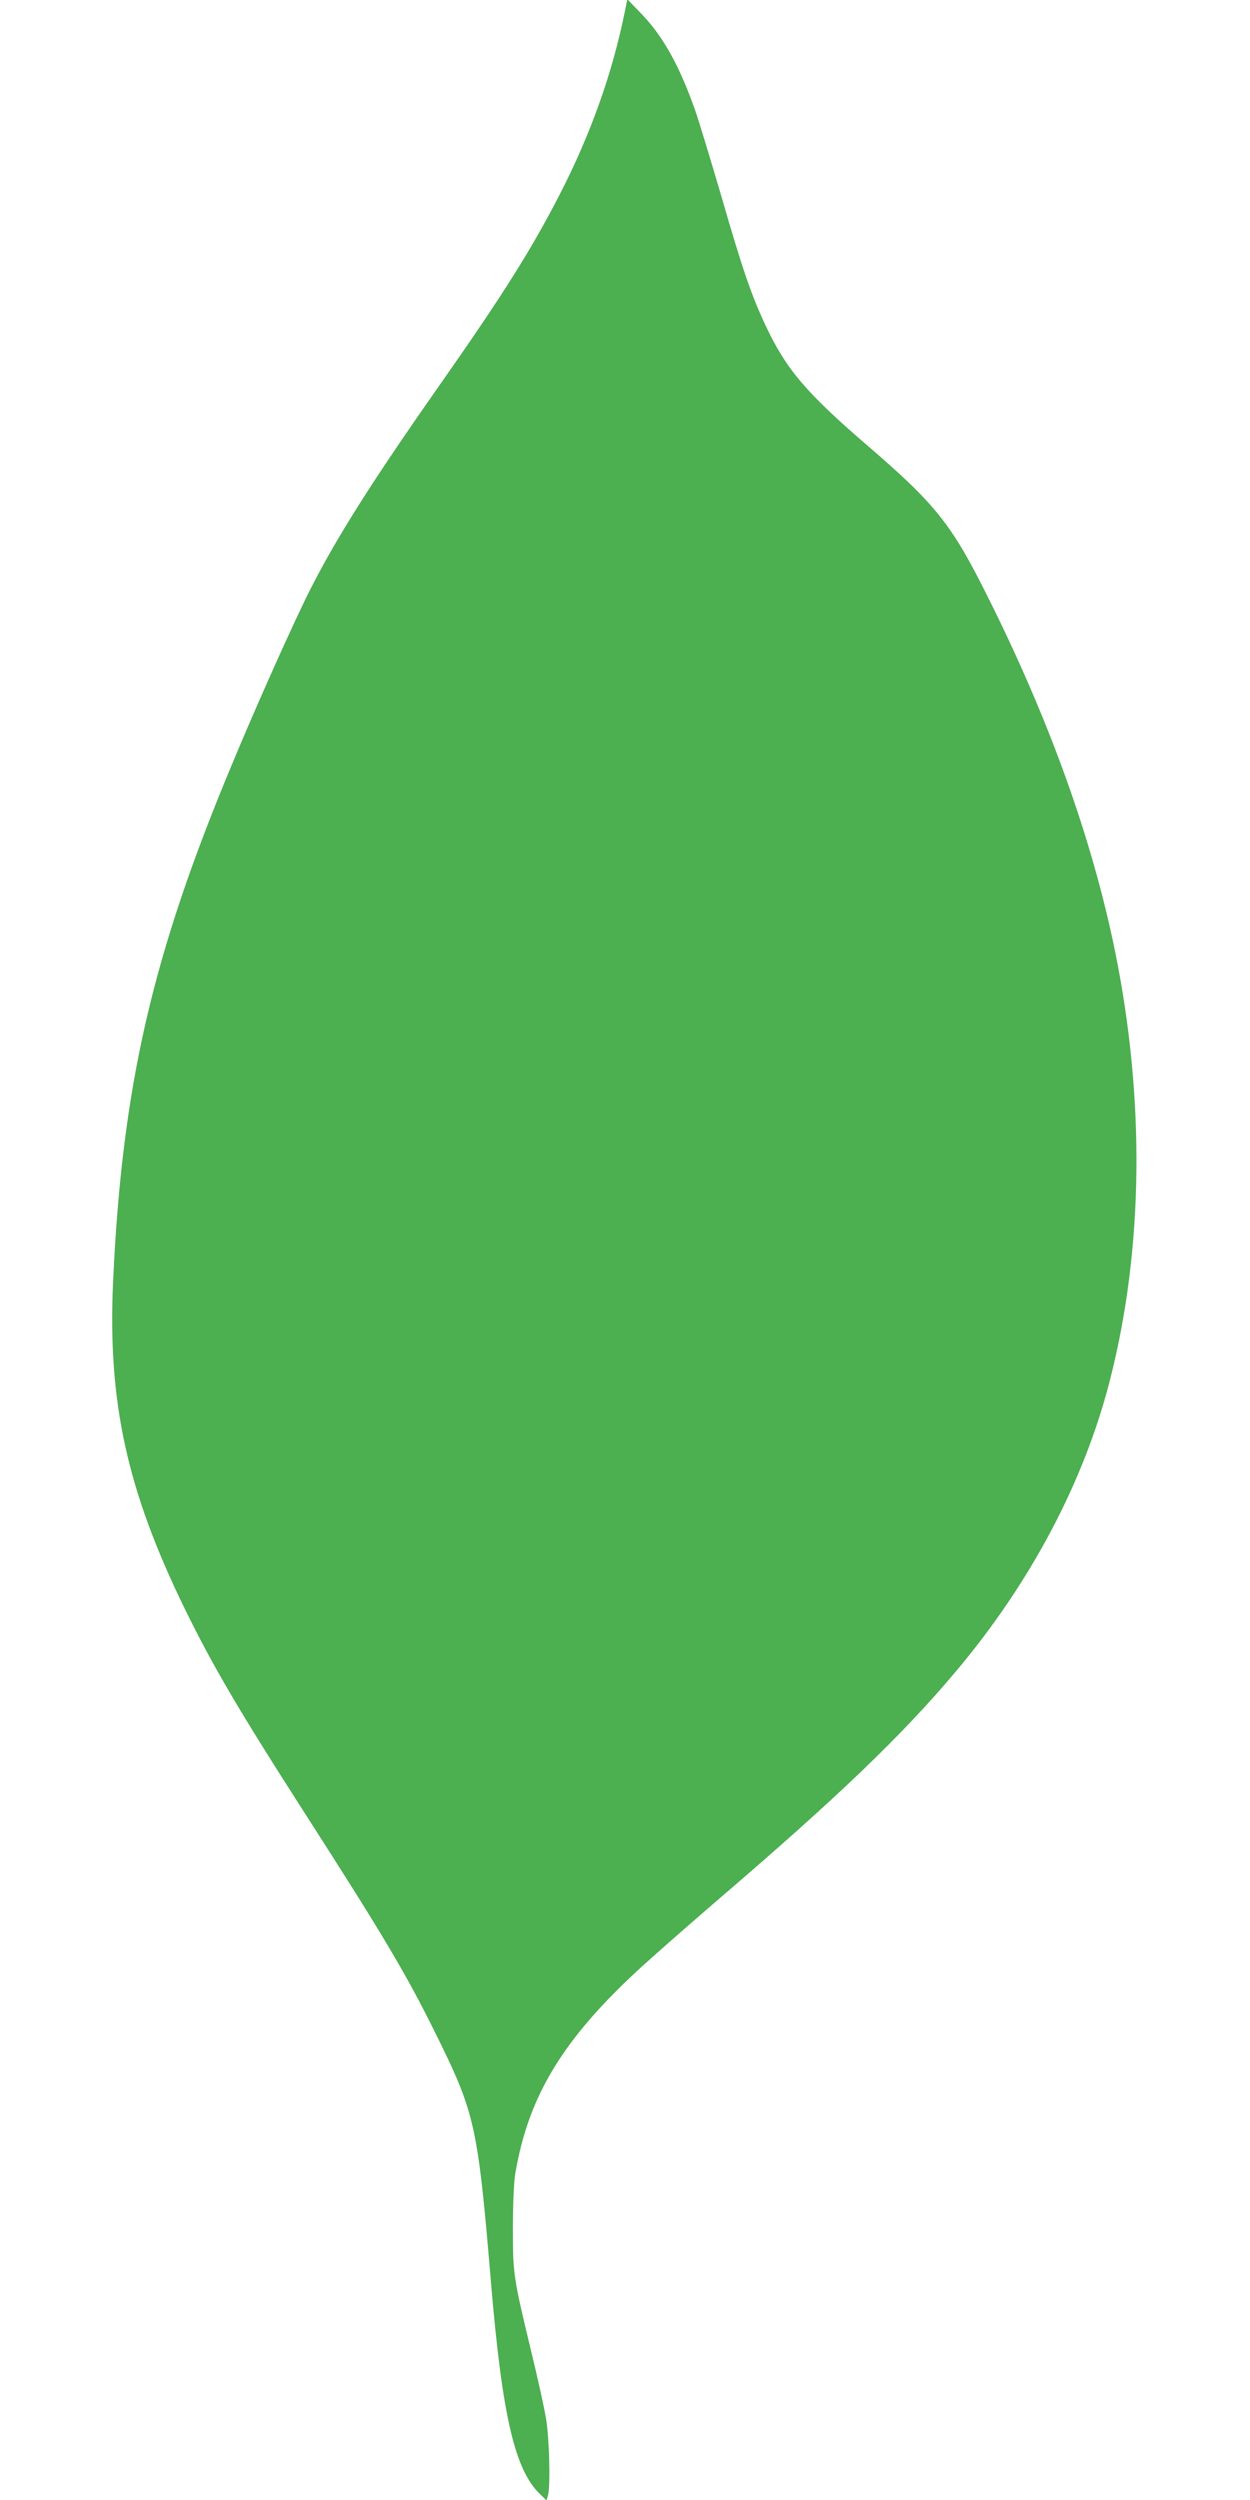
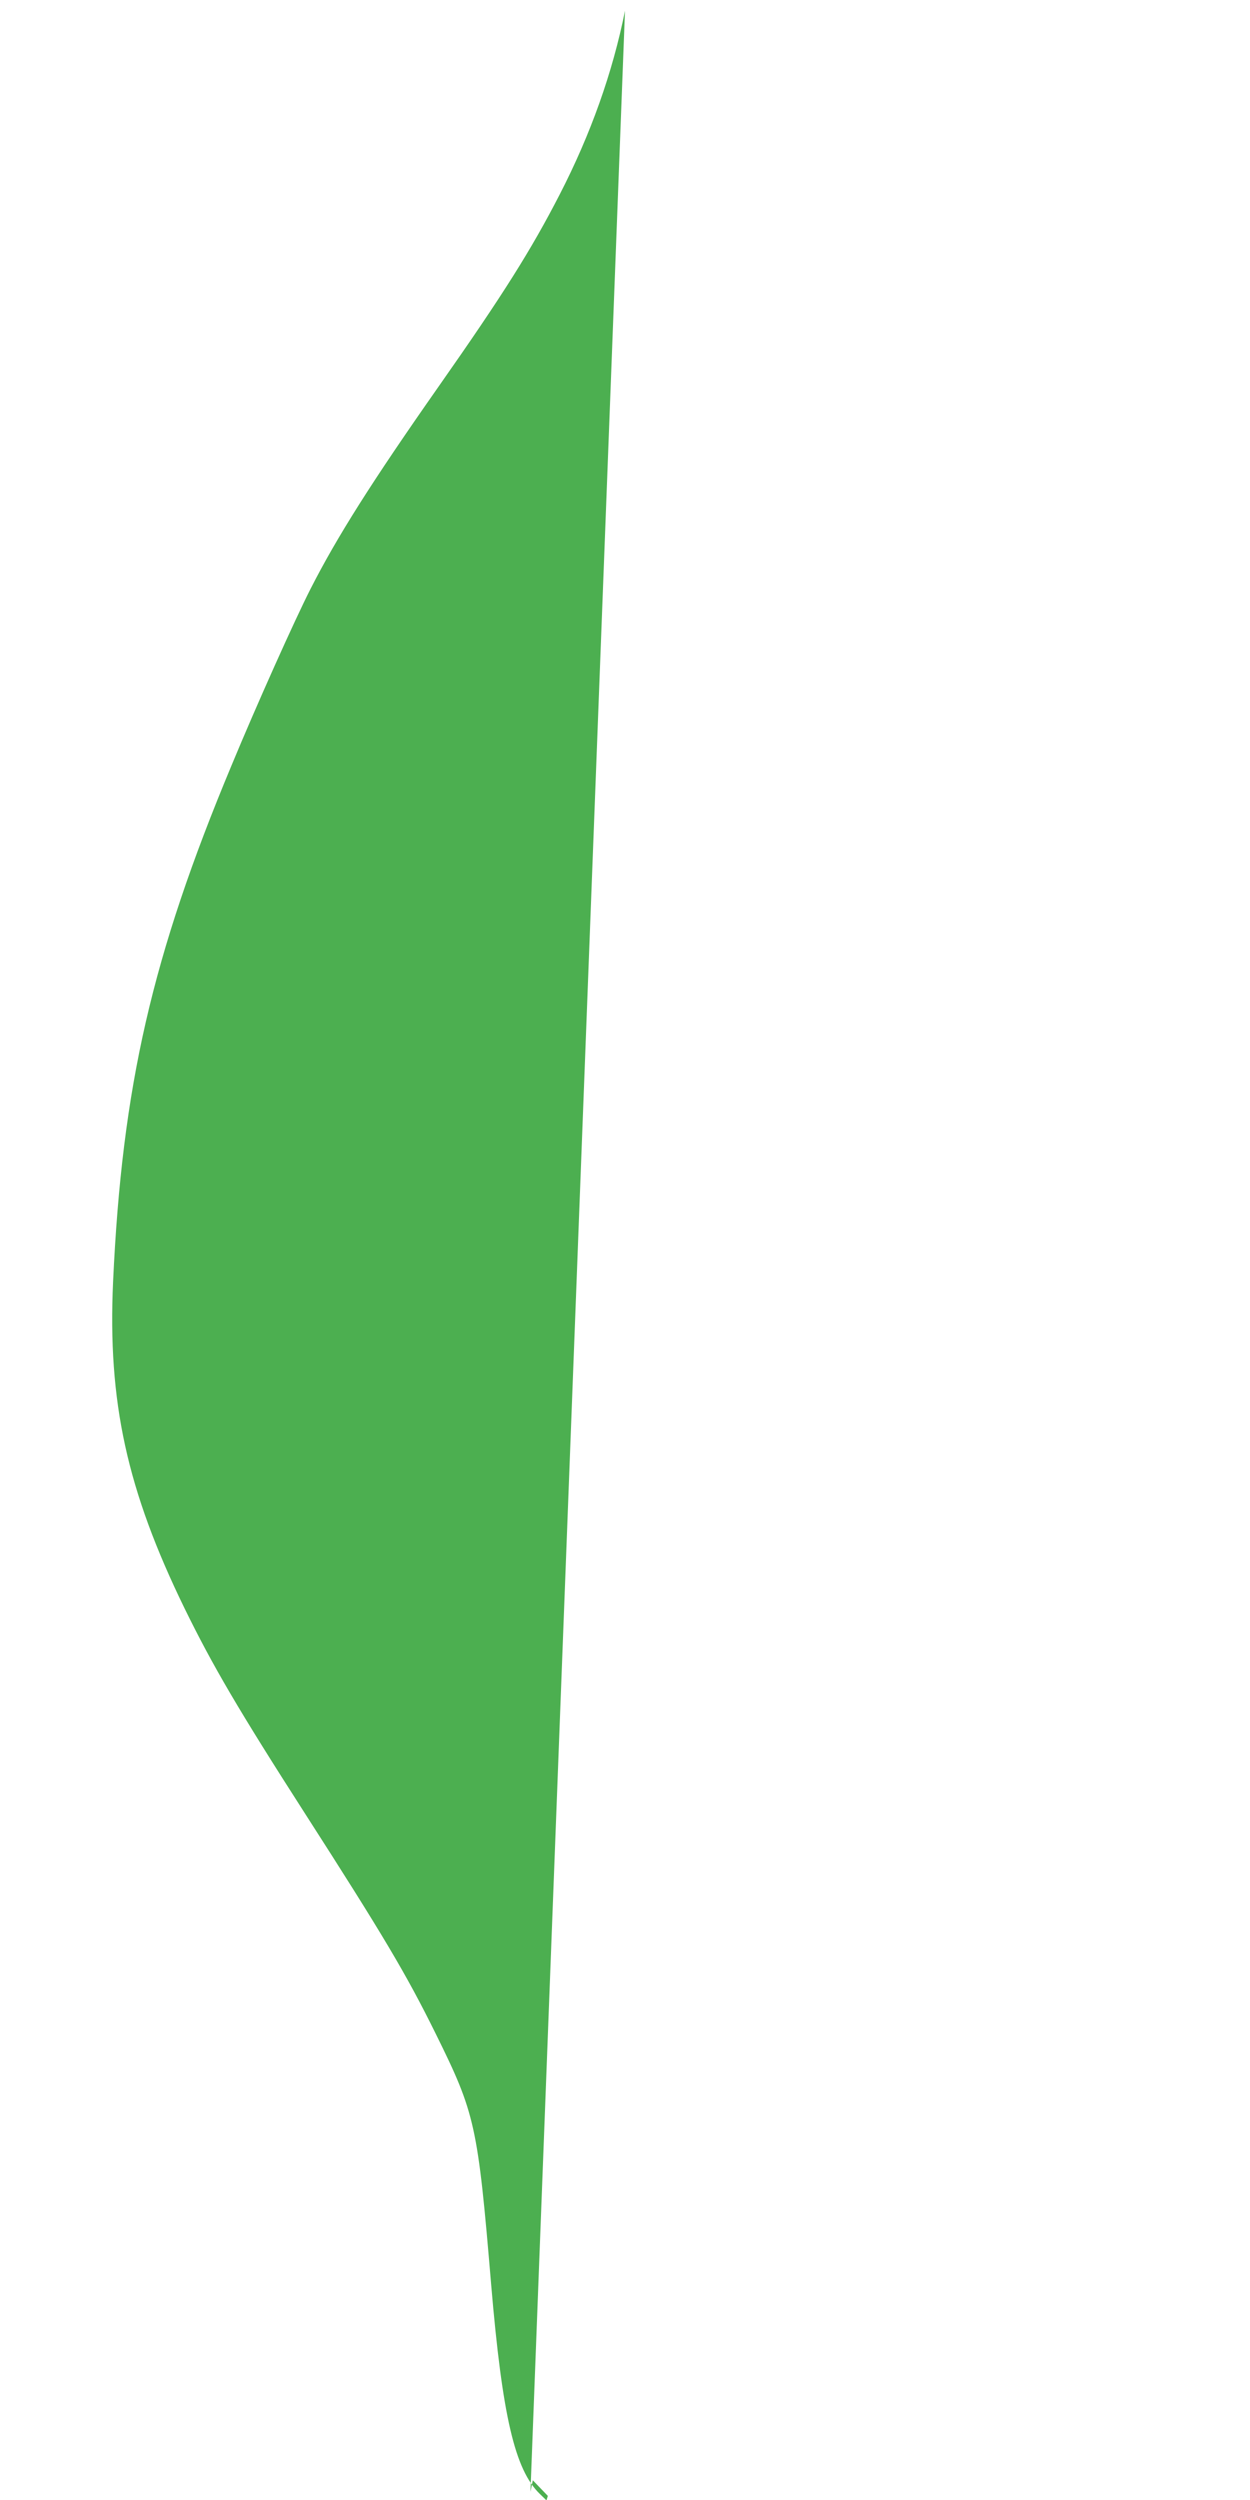
<svg xmlns="http://www.w3.org/2000/svg" version="1.0" width="640pt" height="1280pt" viewBox="0 0 640 1280" preserveAspectRatio="xMidYMid meet">
  <g transform="translate(0,1280) scale(0.1,-0.1)" fill="#4caf50" stroke="none">
-     <path d="M3200 12745 c-63 -315 -175 -631 -334 -940 -146 -284 -290 -513 -621 -985 -342 -488 -519 -768 -655 -1035 -81 -159 -277 -596 -405 -905 -407 -975 -560 -1643 -606 -2642 -28 -616 71 -1068 366 -1673 144 -294 275 -518 619 -1054 396 -617 516 -818 667 -1124 202 -409 215 -465 284 -1287 57 -670 121 -945 249 -1069 l34 -33 7 23 c14 42 8 291 -9 394 -9 55 -43 210 -76 345 -91 377 -94 396 -94 630 0 121 5 236 12 280 68 402 246 693 647 1060 77 70 257 228 400 351 602 516 935 835 1208 1160 386 458 660 978 792 1501 169 666 178 1427 25 2183 -117 576 -337 1190 -656 1826 -183 367 -265 469 -620 774 -307 265 -409 385 -513 606 -74 157 -120 291 -229 669 -56 190 -115 385 -132 433 -81 230 -163 377 -271 491 l-77 80 -12 -59z" />
+     <path d="M3200 12745 c-63 -315 -175 -631 -334 -940 -146 -284 -290 -513 -621 -985 -342 -488 -519 -768 -655 -1035 -81 -159 -277 -596 -405 -905 -407 -975 -560 -1643 -606 -2642 -28 -616 71 -1068 366 -1673 144 -294 275 -518 619 -1054 396 -617 516 -818 667 -1124 202 -409 215 -465 284 -1287 57 -670 121 -945 249 -1069 l34 -33 7 23 l-77 80 -12 -59z" />
  </g>
</svg>